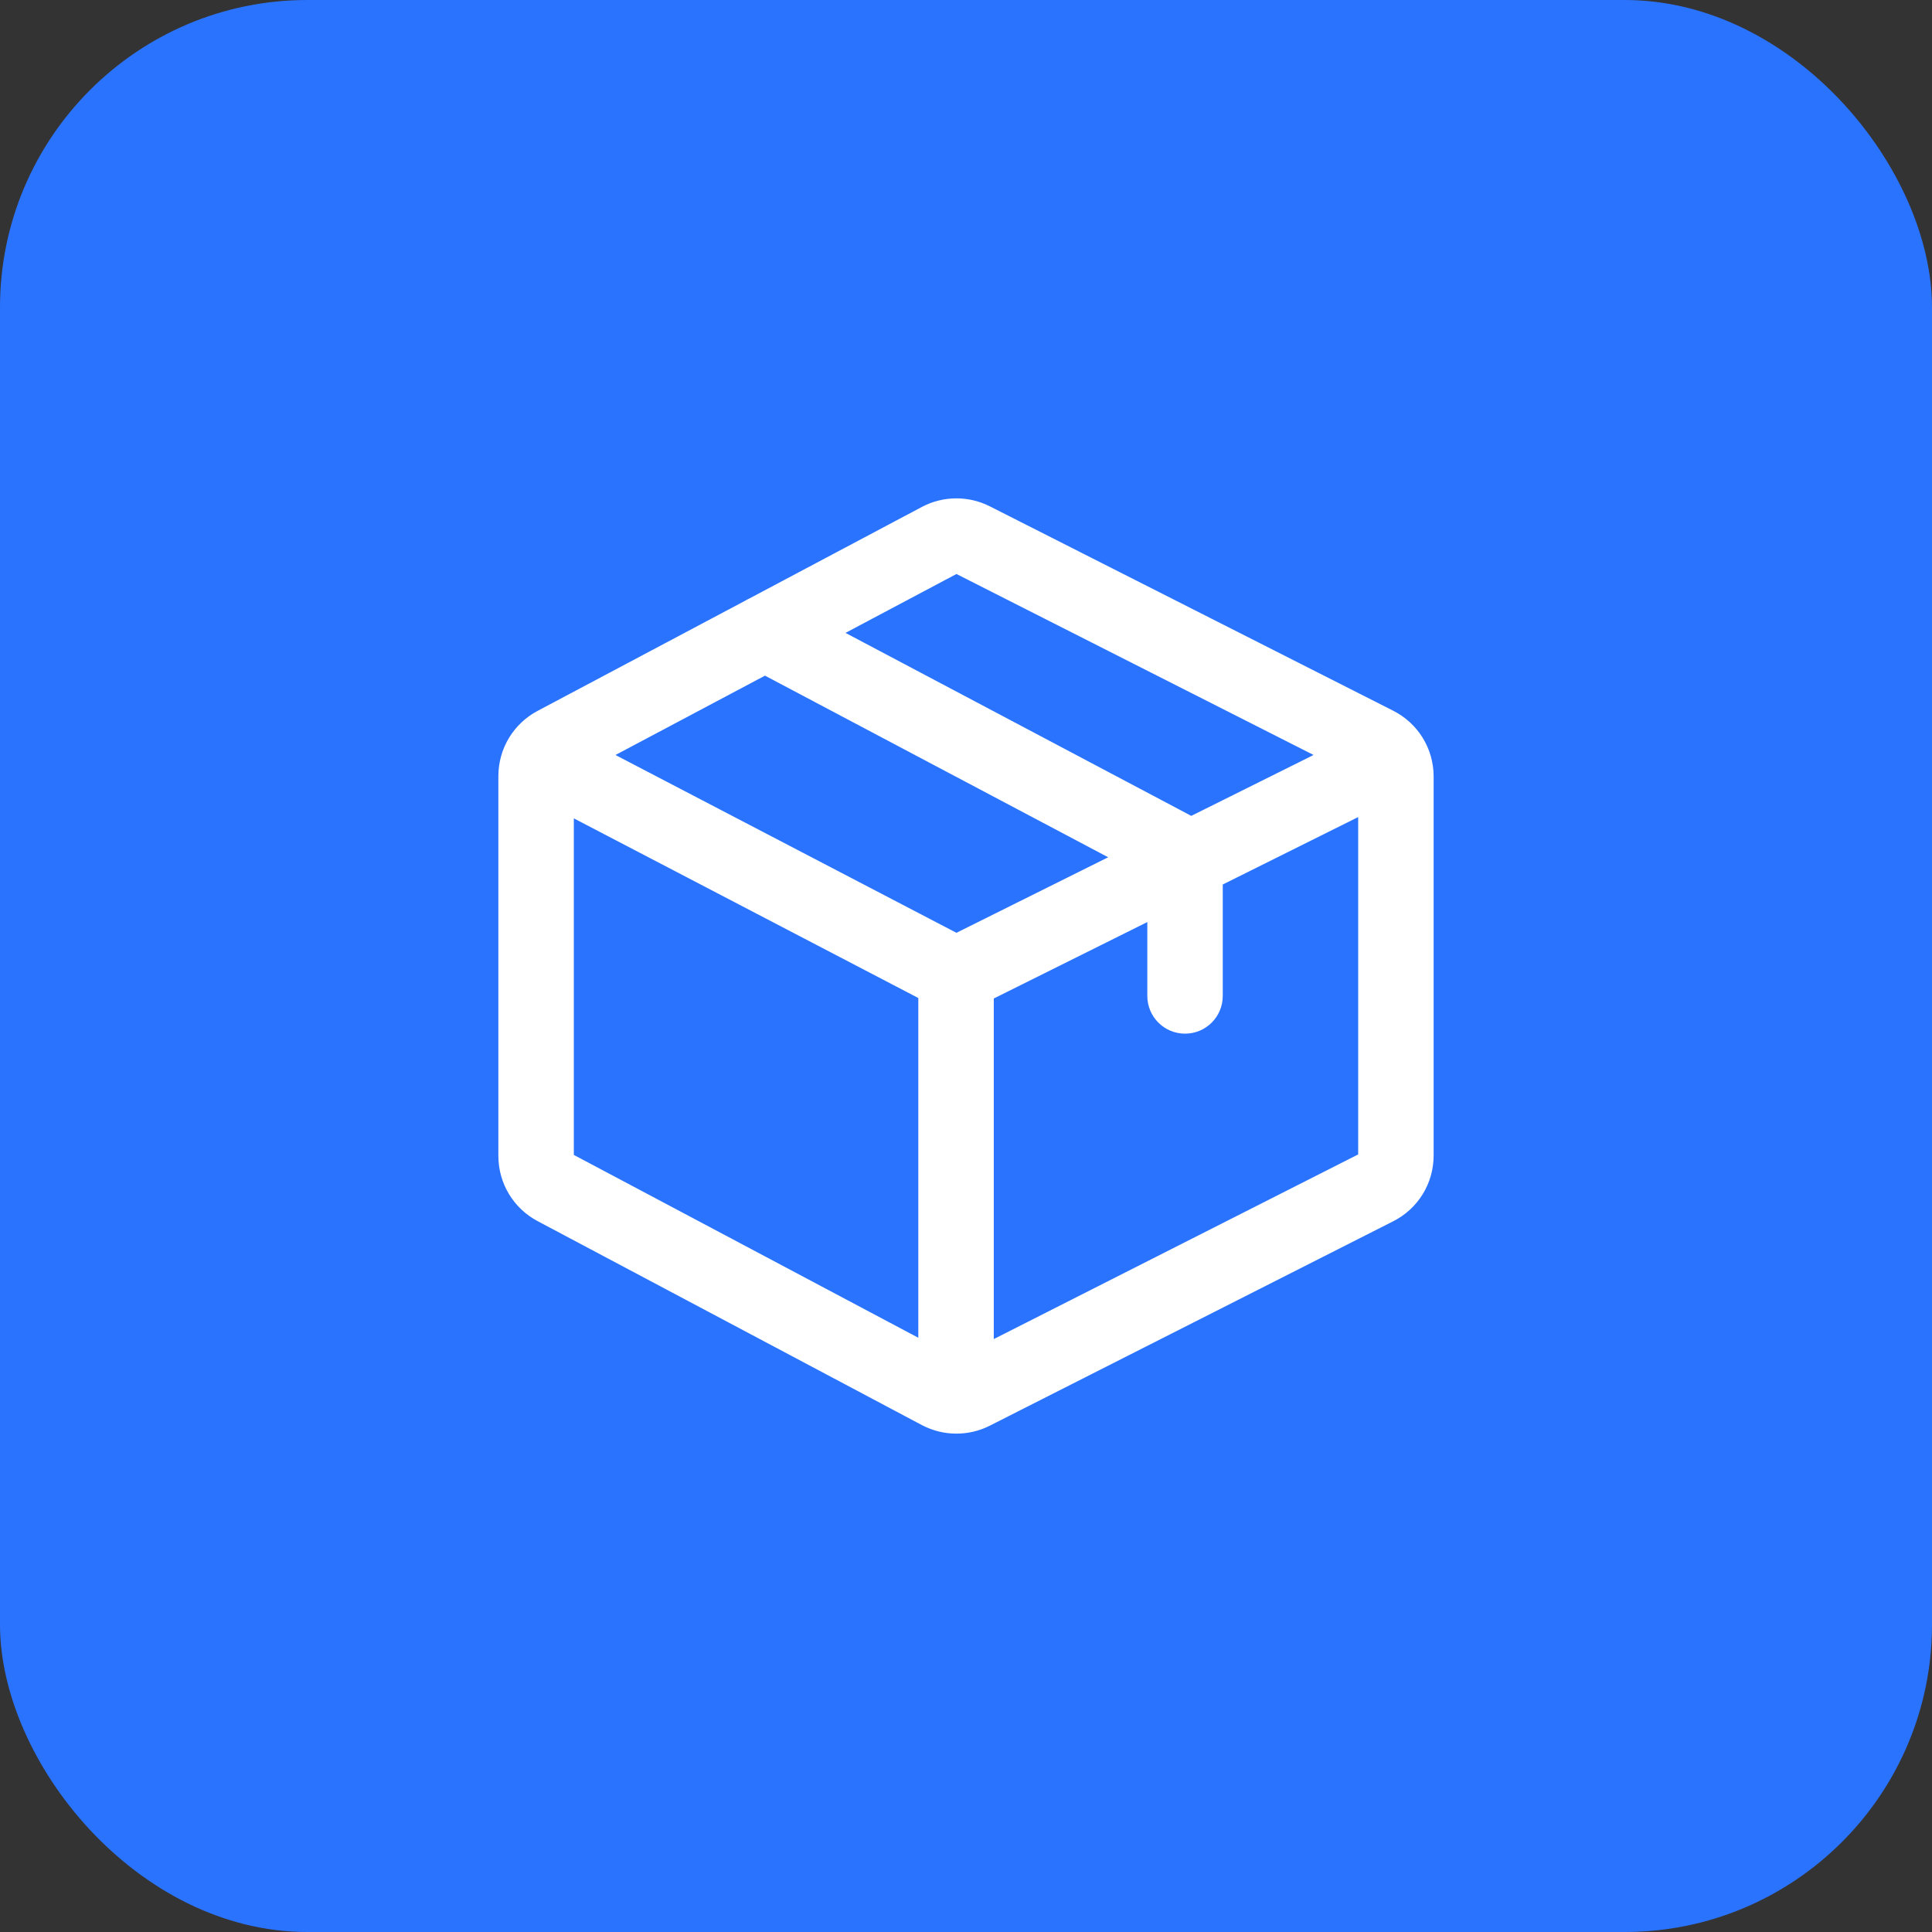
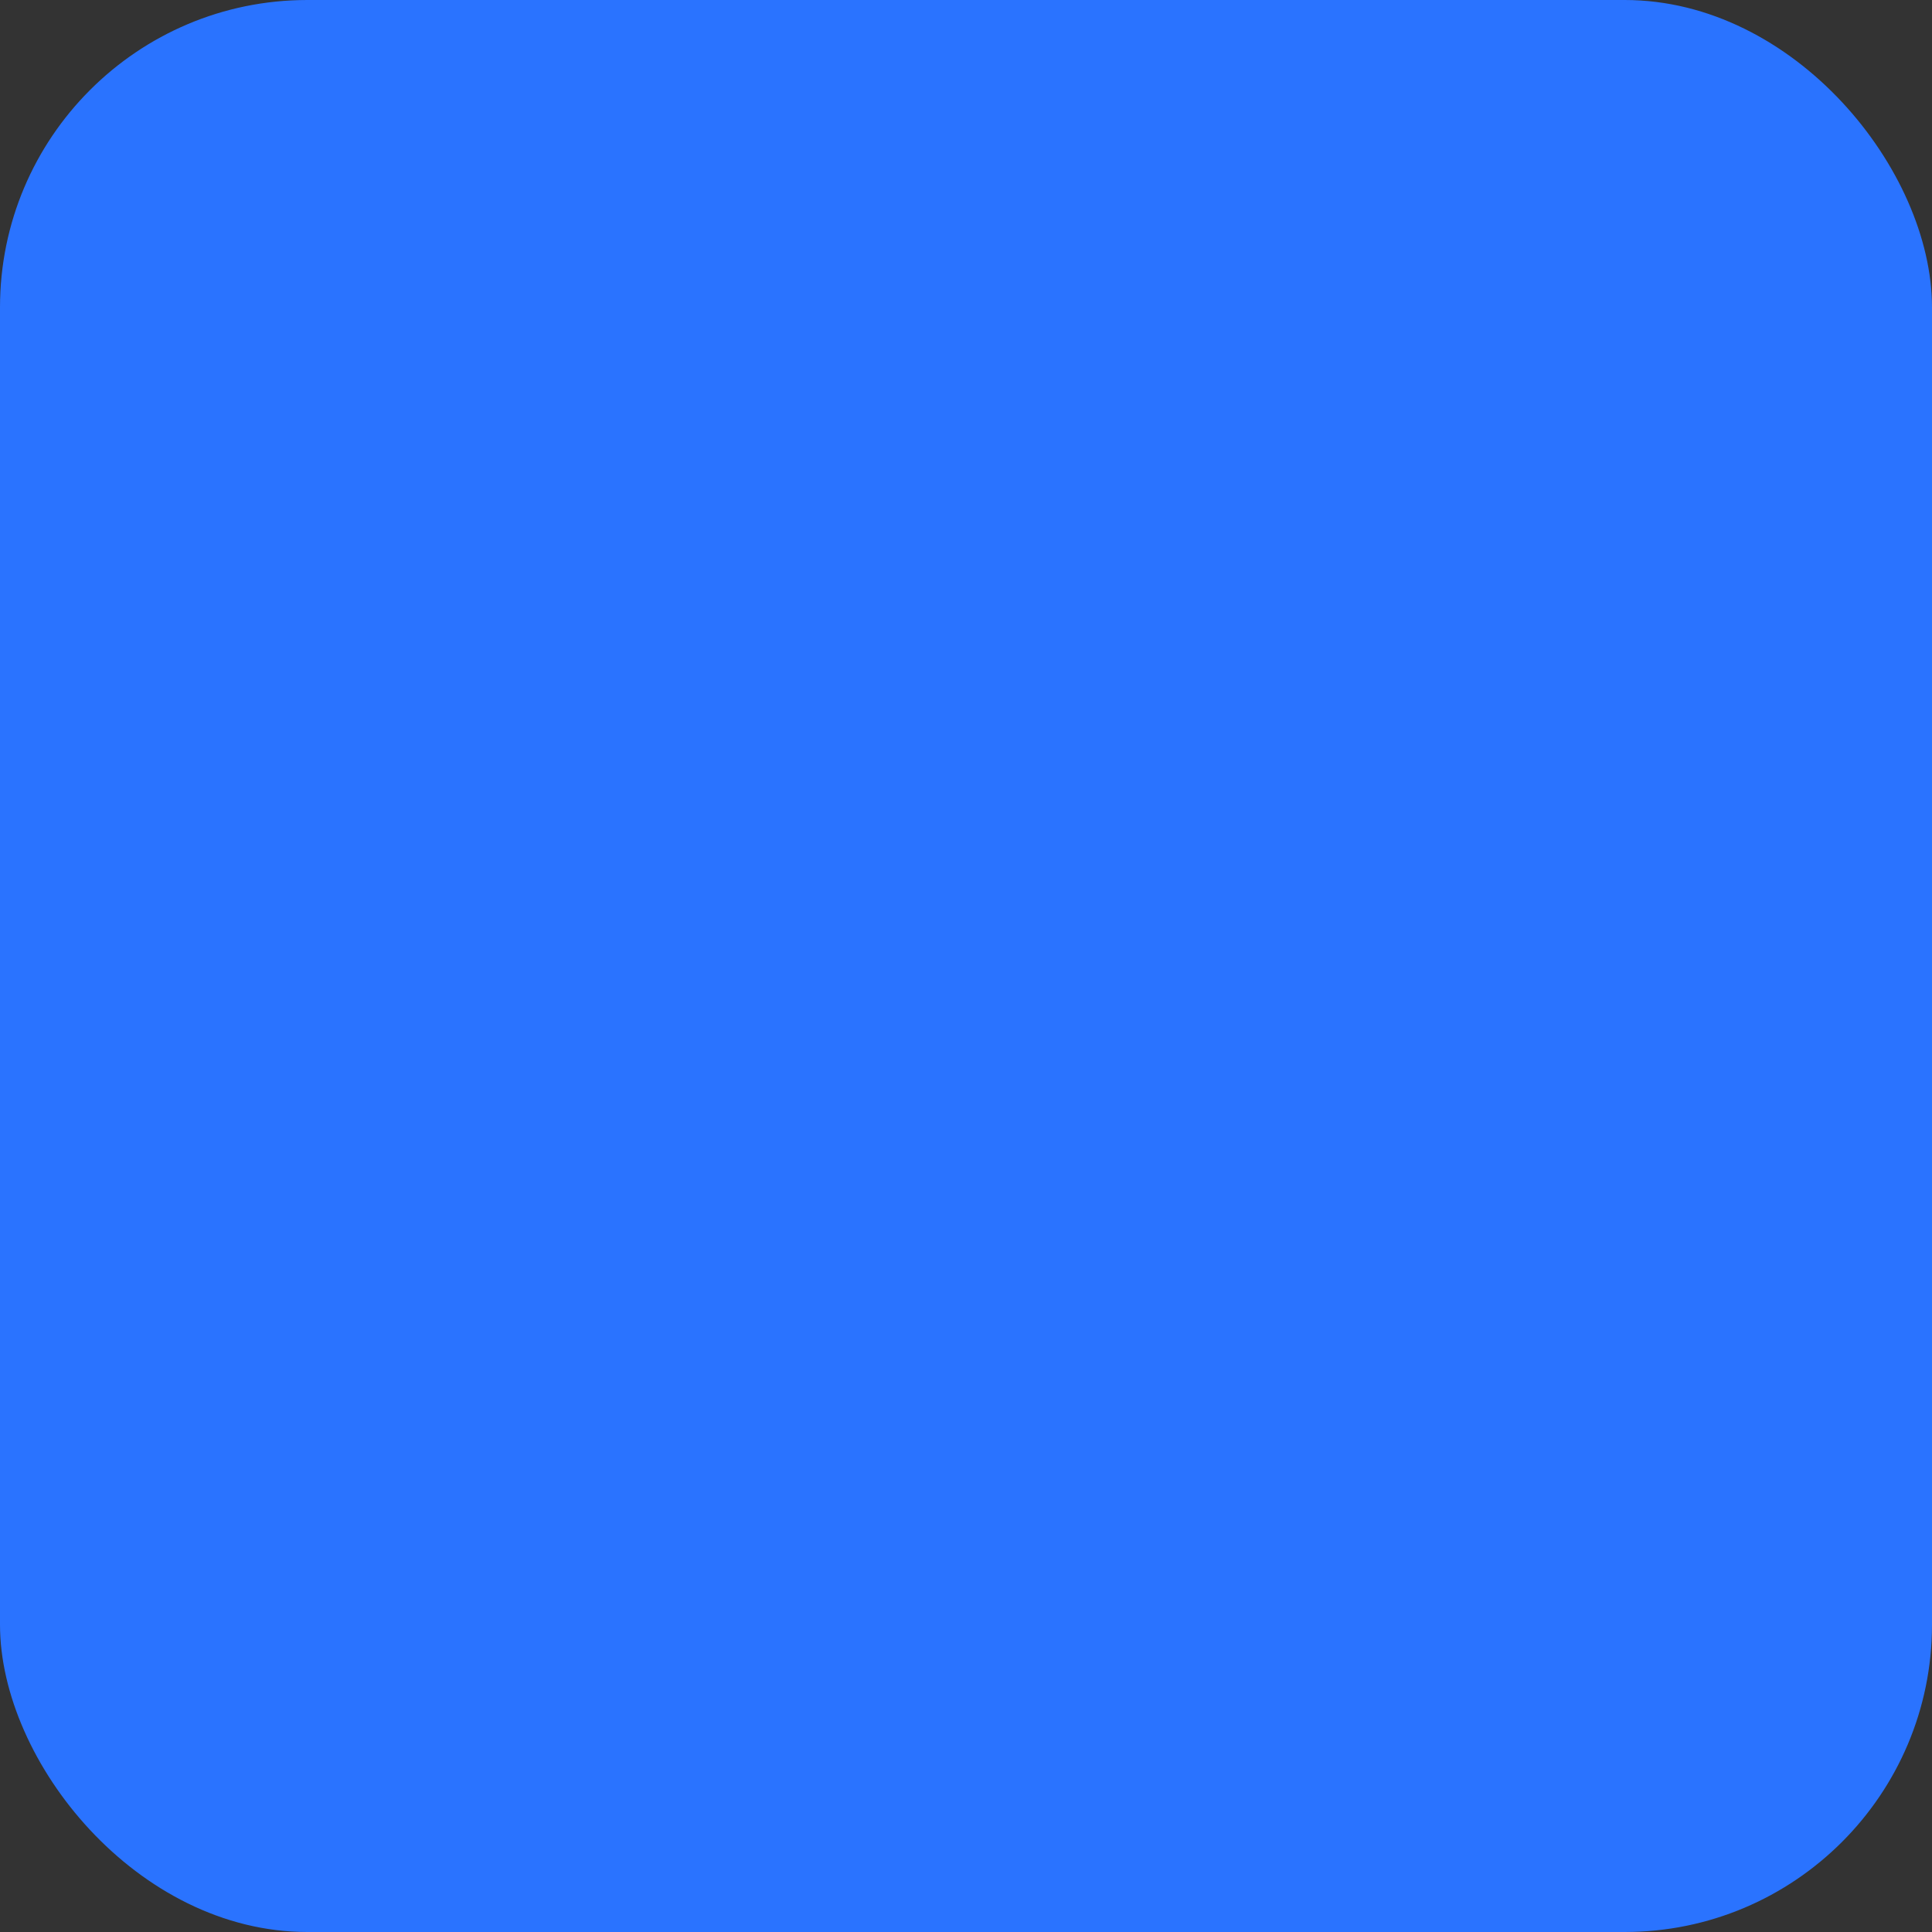
<svg xmlns="http://www.w3.org/2000/svg" width="88" height="88" viewBox="0 0 88 88" fill="none">
  <rect x="0" y="0" width="88" height="88" fill="#333333" stroke="none" />
  <rect width="88" height="88" rx="14" fill="#2A73FF" />
-   <path d="M63.217 32.811L44.848 23.503L44.84 23.499C44.022 23.092 43.05 23.101 42.24 23.524L34.361 27.705C34.297 27.733 34.236 27.765 34.177 27.803L24.735 32.814C23.788 33.31 23.2 34.282 23.2 35.351V52.649C23.2 53.718 23.788 54.69 24.735 55.186L42.232 64.473L42.24 64.477C42.649 64.689 43.103 64.8 43.564 64.8C44.007 64.8 44.444 64.698 44.84 64.501L63.217 55.189C64.194 54.701 64.8 53.72 64.8 52.628V35.373C64.8 34.281 64.194 33.3 63.217 32.811ZM43.369 25.683C43.428 25.653 43.494 25.637 43.56 25.636C43.626 25.635 43.692 25.65 43.752 25.679L60.946 34.392L54.254 37.724L37.444 28.828L43.369 25.683ZM42.328 61.765L25.874 53.031L25.866 53.027C25.797 52.991 25.739 52.937 25.698 52.87C25.658 52.804 25.637 52.727 25.637 52.649V36.451L42.328 45.155V61.765ZM43.559 43.049L26.96 34.393L34.843 30.209L51.57 39.061L43.559 43.049ZM62.363 52.628C62.364 52.707 62.342 52.785 62.3 52.853C62.258 52.92 62.198 52.975 62.127 53.01L44.765 61.807V45.171L52.759 41.191V45.364C52.759 46.037 53.304 46.582 53.977 46.582C54.65 46.582 55.195 46.037 55.195 45.364V39.978L62.363 36.409V52.628Z" fill="white" stroke="white" />
</svg>